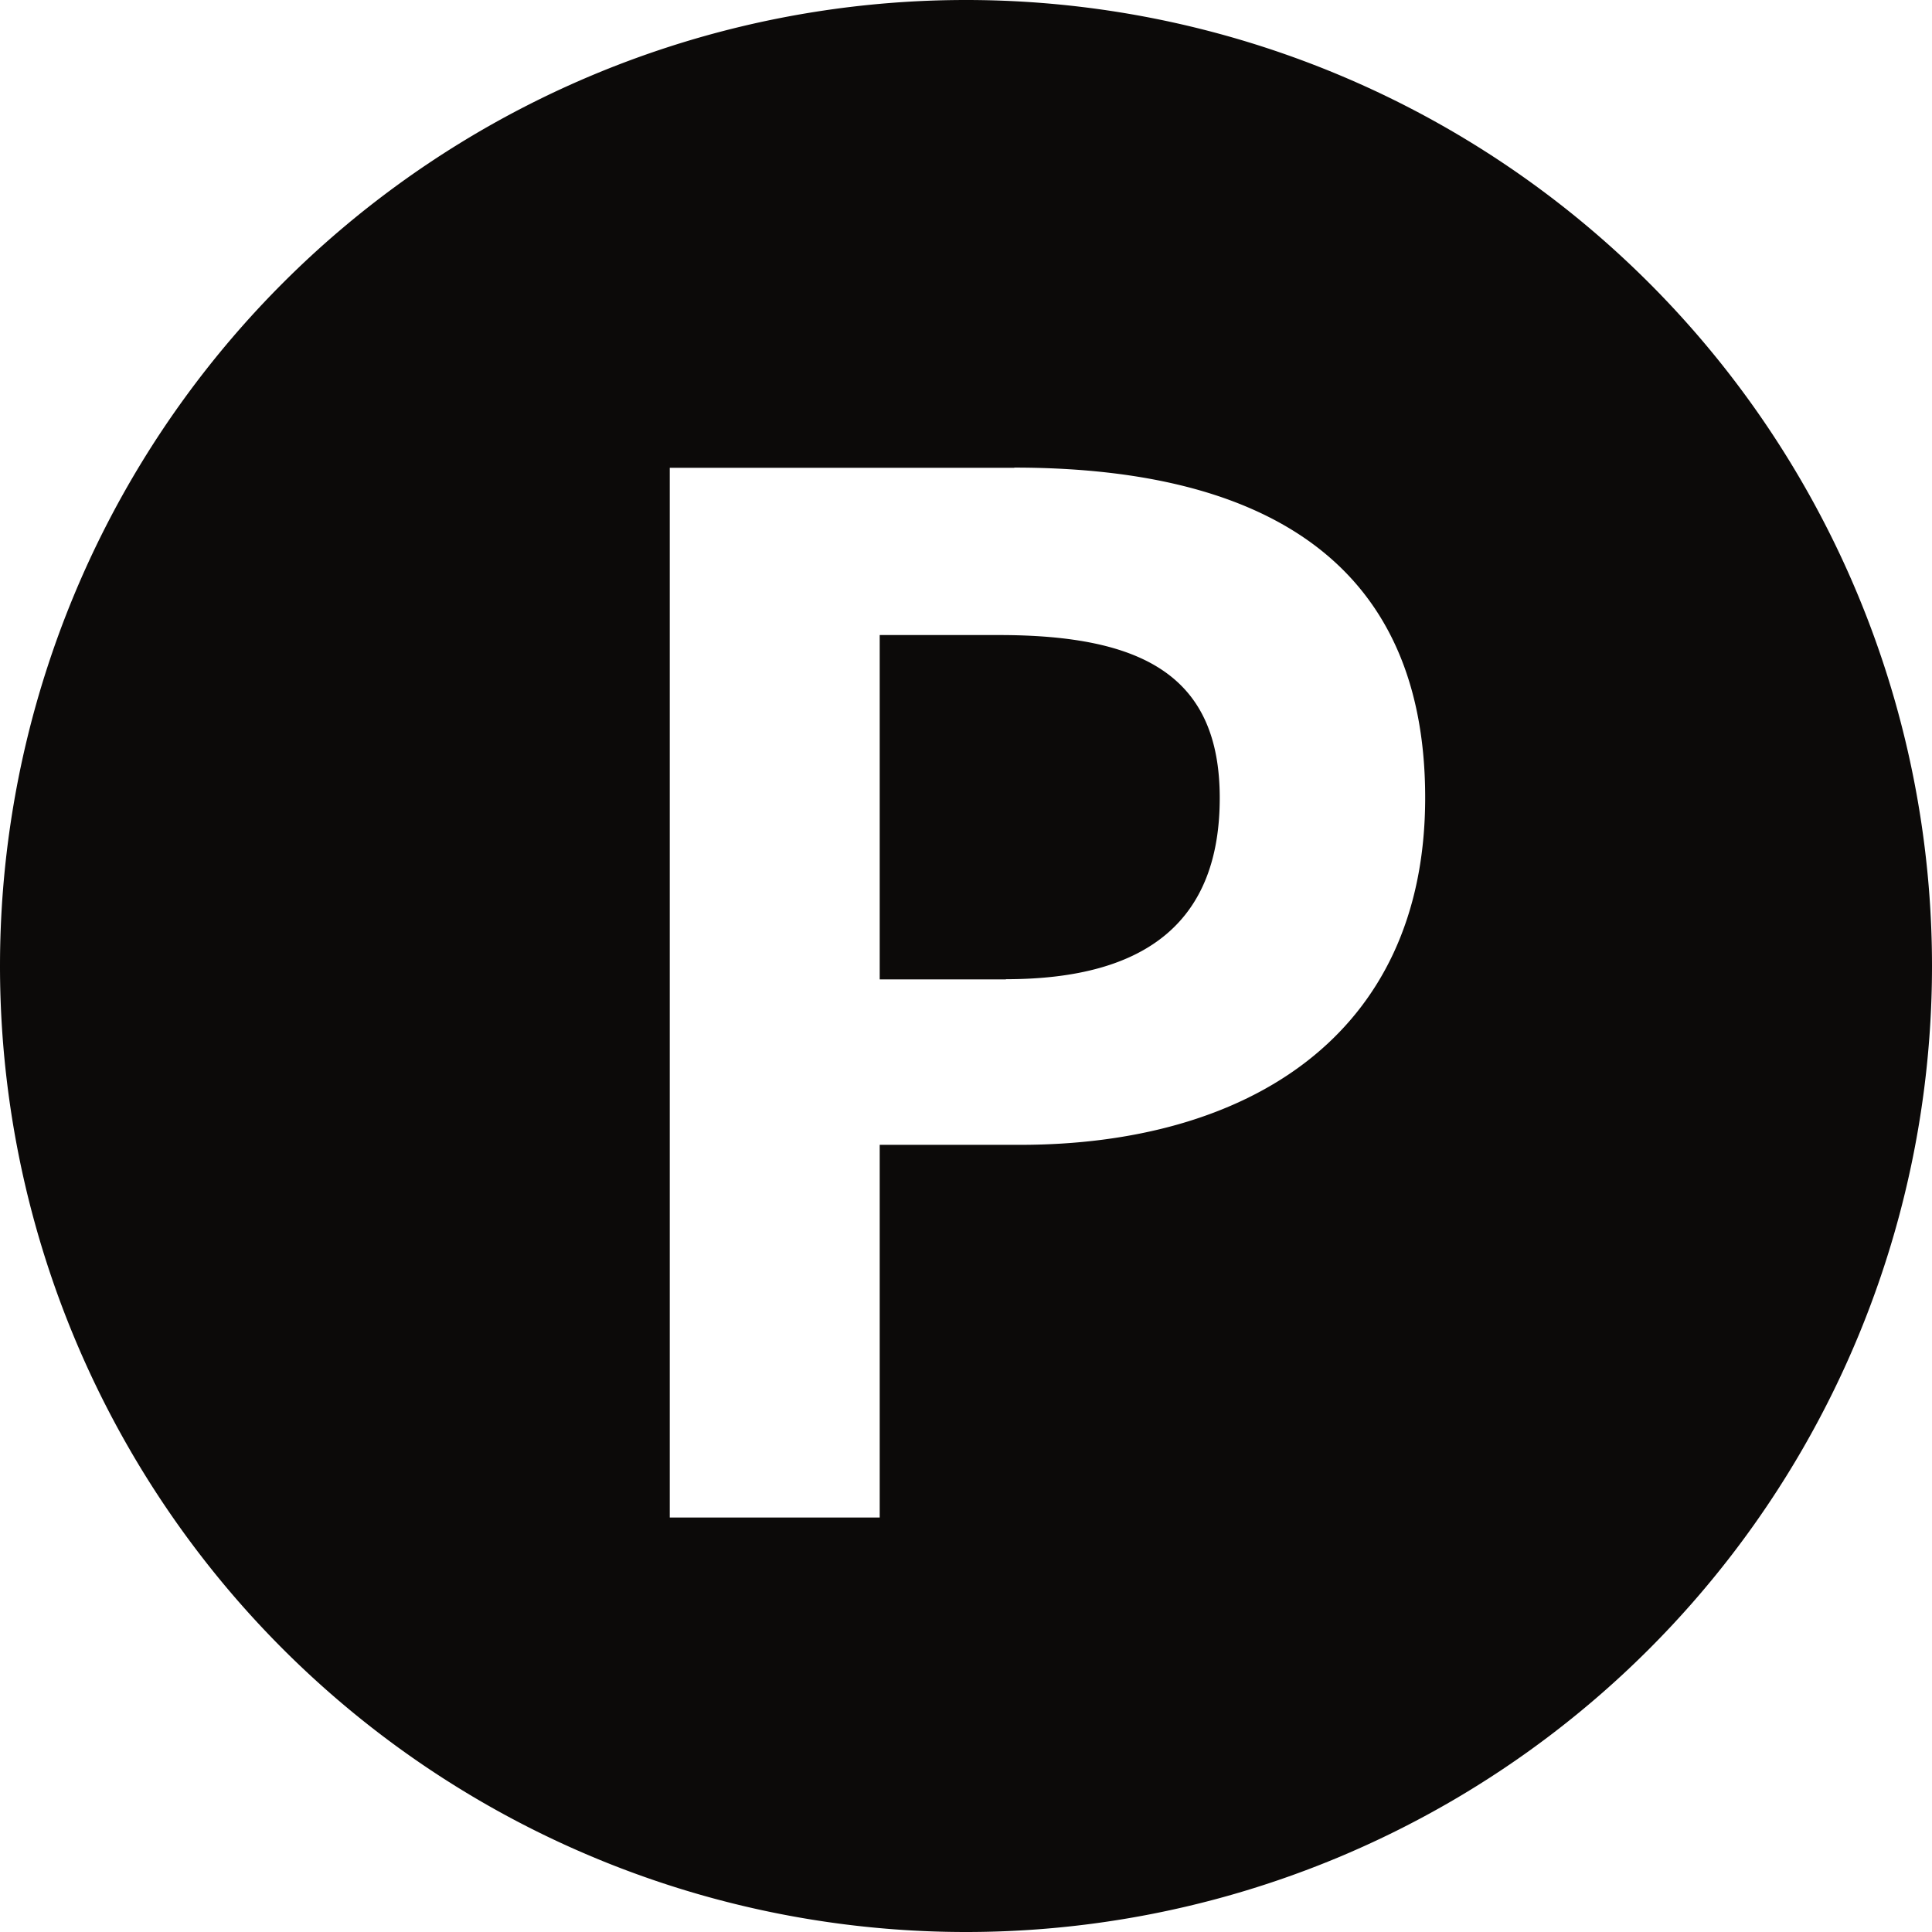
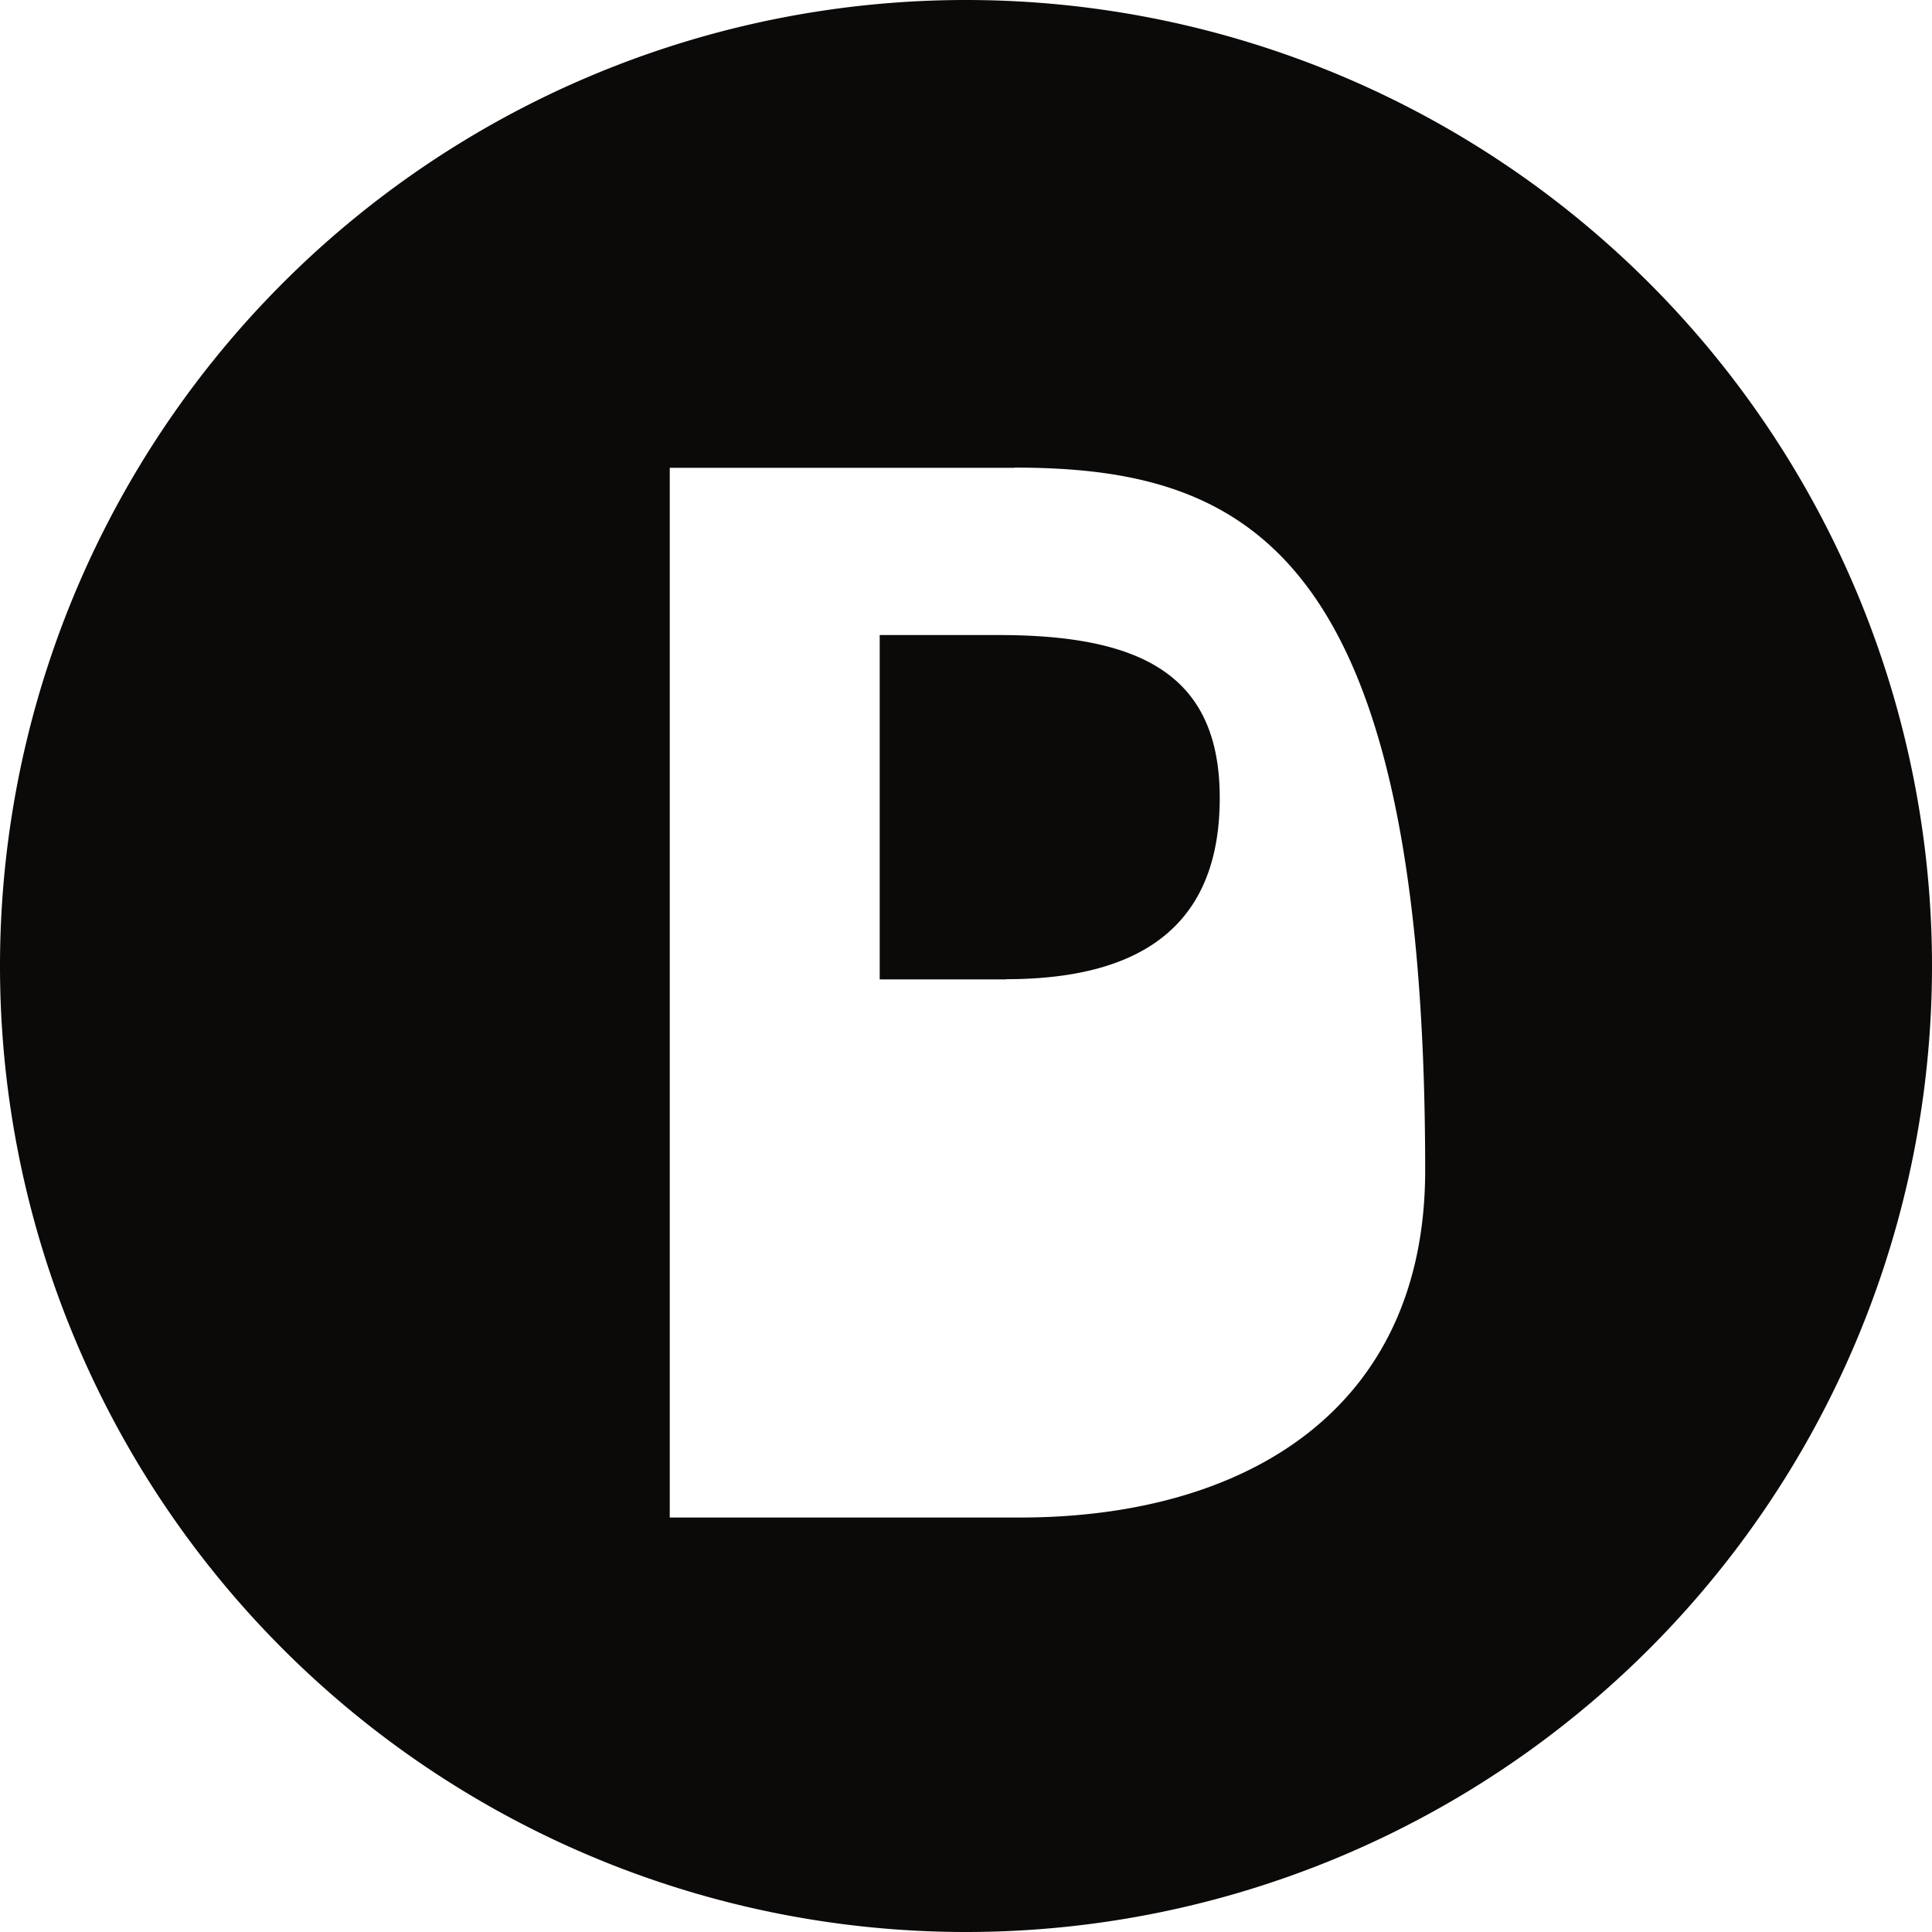
<svg xmlns="http://www.w3.org/2000/svg" width="30" height="30" viewBox="0 0 30 30">
  <defs>
    <style>
      .cls-1 {
        fill: #0c0a09;
        fill-rule: evenodd;
      }
    </style>
  </defs>
-   <path id="icn_conversion01.svg" class="cls-1" d="M1093,296a15,15,0,0,1-15-15h0a15,15,0,0,1,30,0h0A15,15,0,0,1,1093,296Zm0.75-22.736h-5.35v16.3h3.26v-5.787h2.18c3.5,0,6.29-1.672,6.29-5.391C1100.13,274.538,1097.36,273.261,1093.75,273.261Zm-0.13,7.944h-1.96v-5.347h1.85c2.24,0,3.43.638,3.43,2.53C1096.94,280.258,1095.86,281.205,1093.62,281.205Z" transform="translate(-1078 -266)" />
+   <path id="icn_conversion01.svg" class="cls-1" d="M1093,296a15,15,0,0,1-15-15h0a15,15,0,0,1,30,0h0A15,15,0,0,1,1093,296Zm0.75-22.736h-5.35v16.3h3.26h2.18c3.5,0,6.29-1.672,6.29-5.391C1100.13,274.538,1097.36,273.261,1093.75,273.261Zm-0.13,7.944h-1.96v-5.347h1.85c2.24,0,3.43.638,3.43,2.53C1096.94,280.258,1095.86,281.205,1093.62,281.205Z" transform="translate(-1078 -266)" />
</svg>